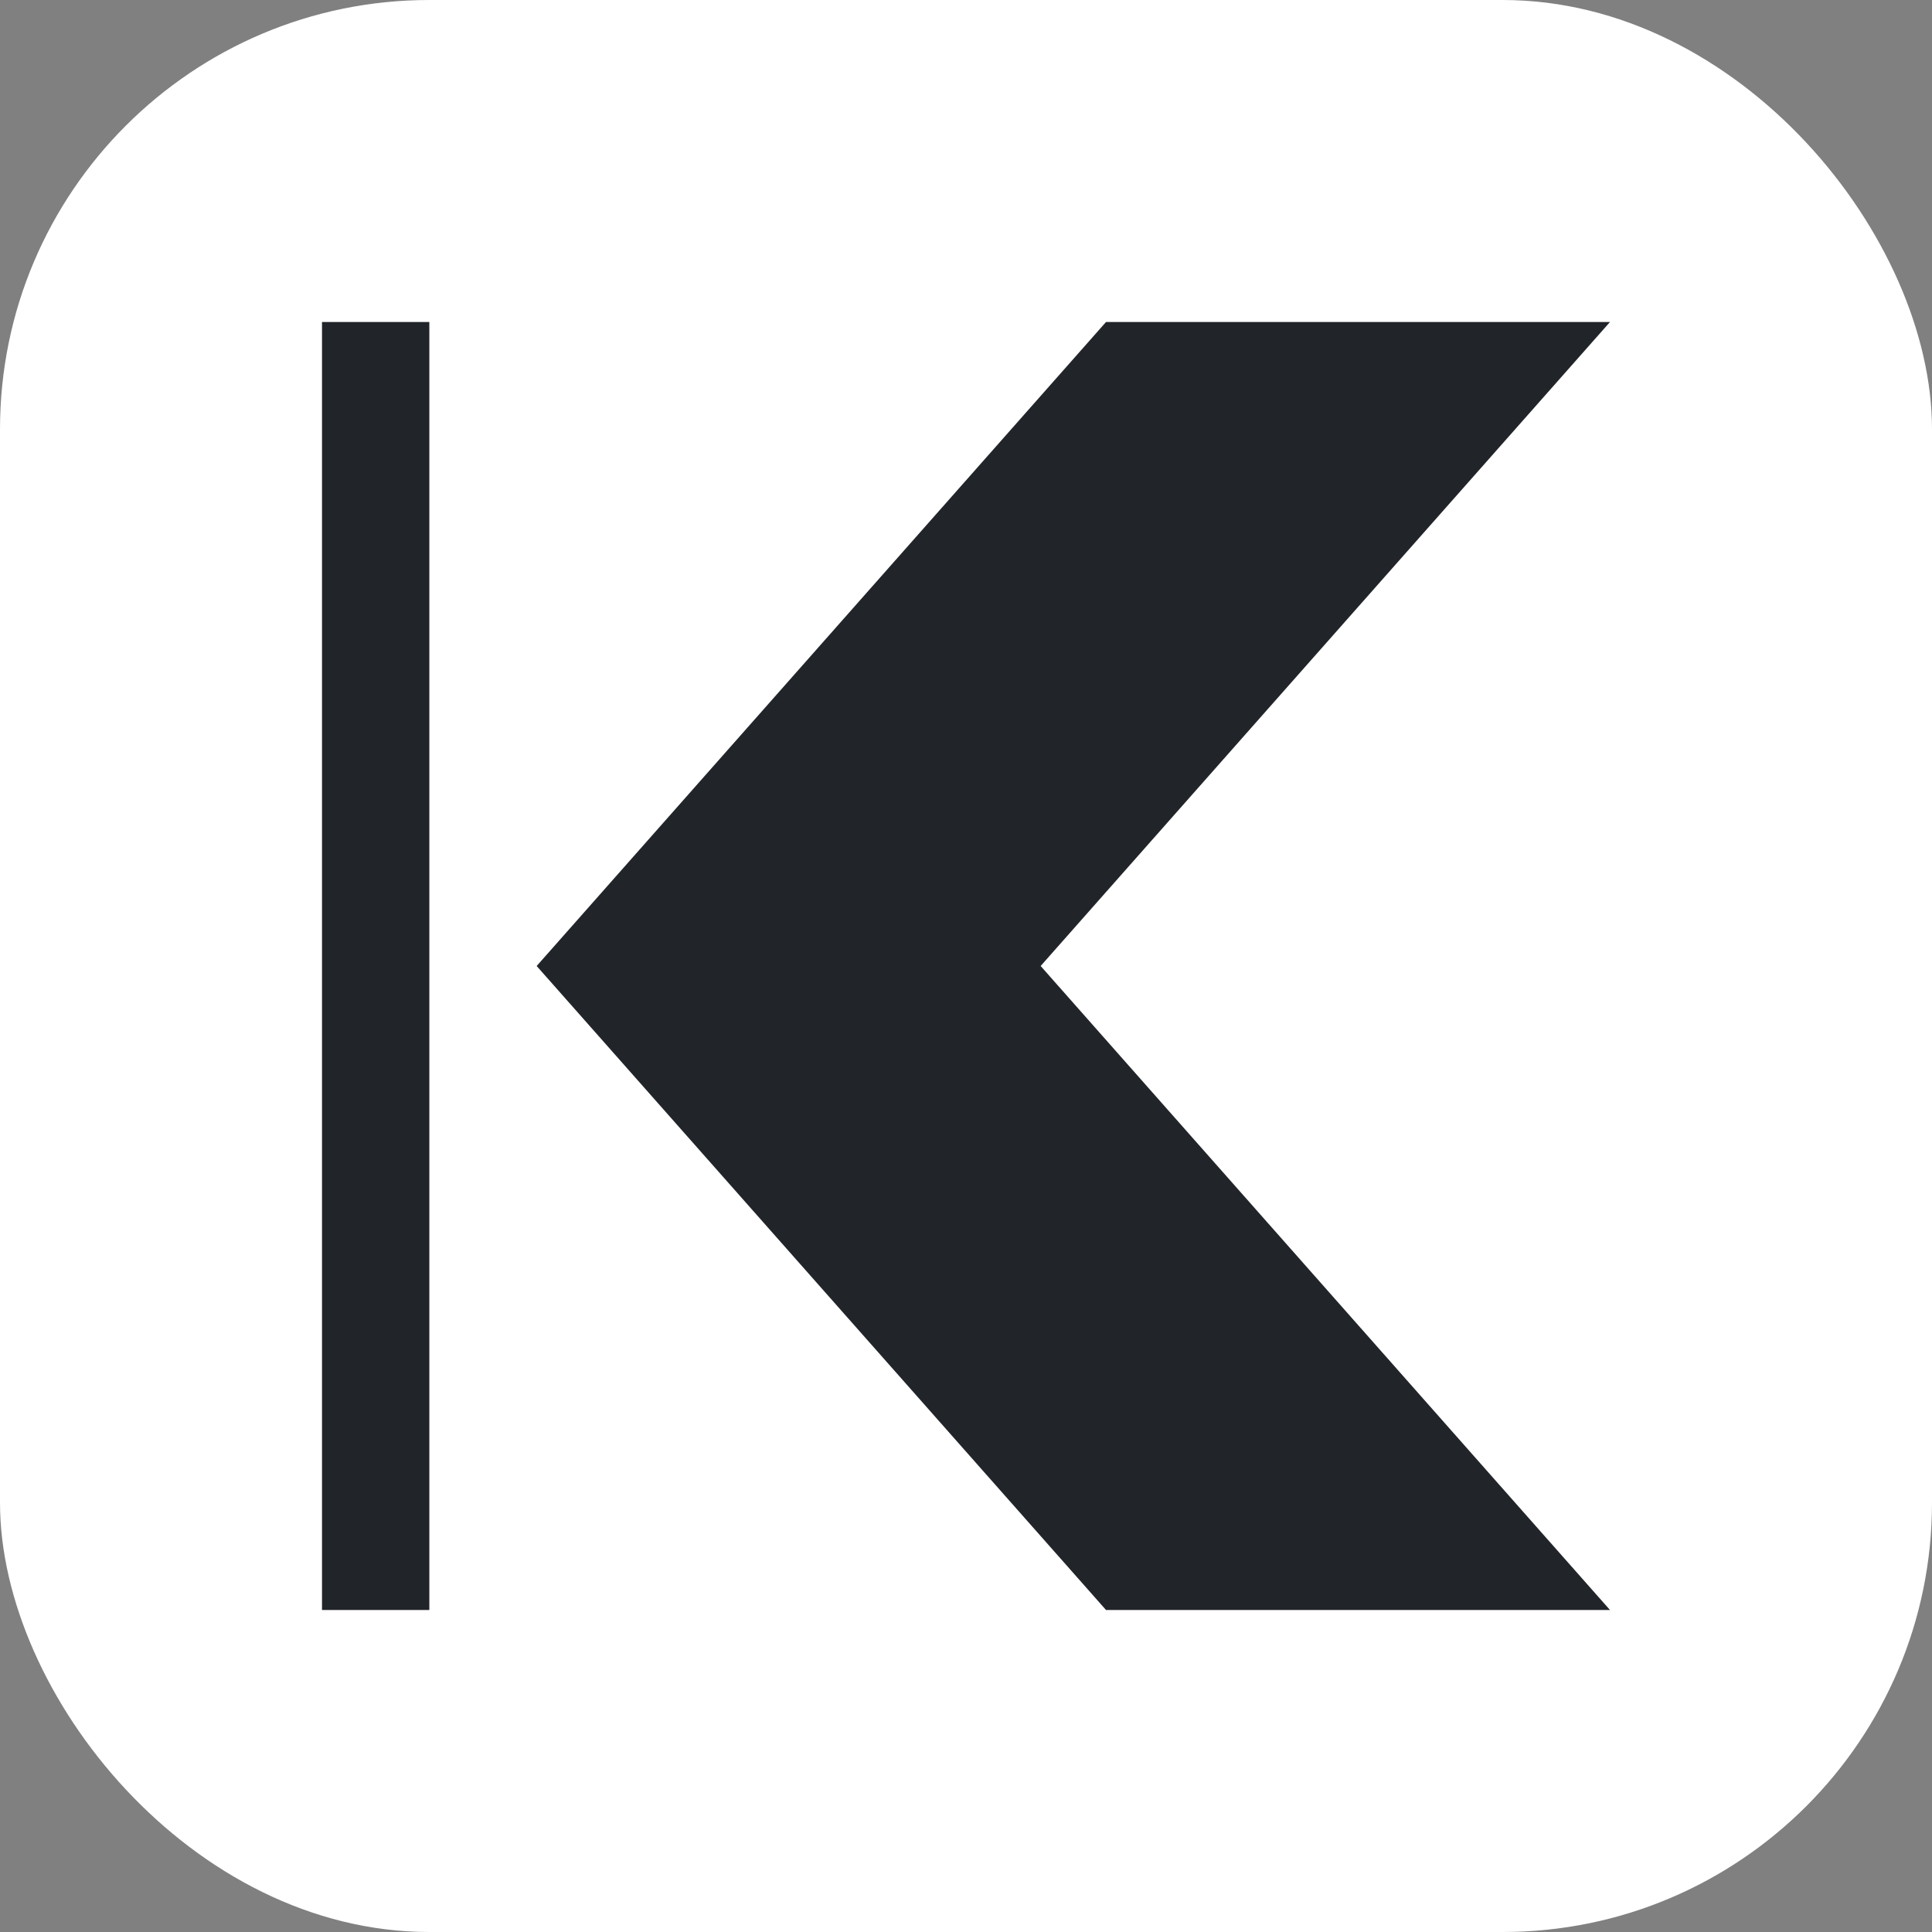
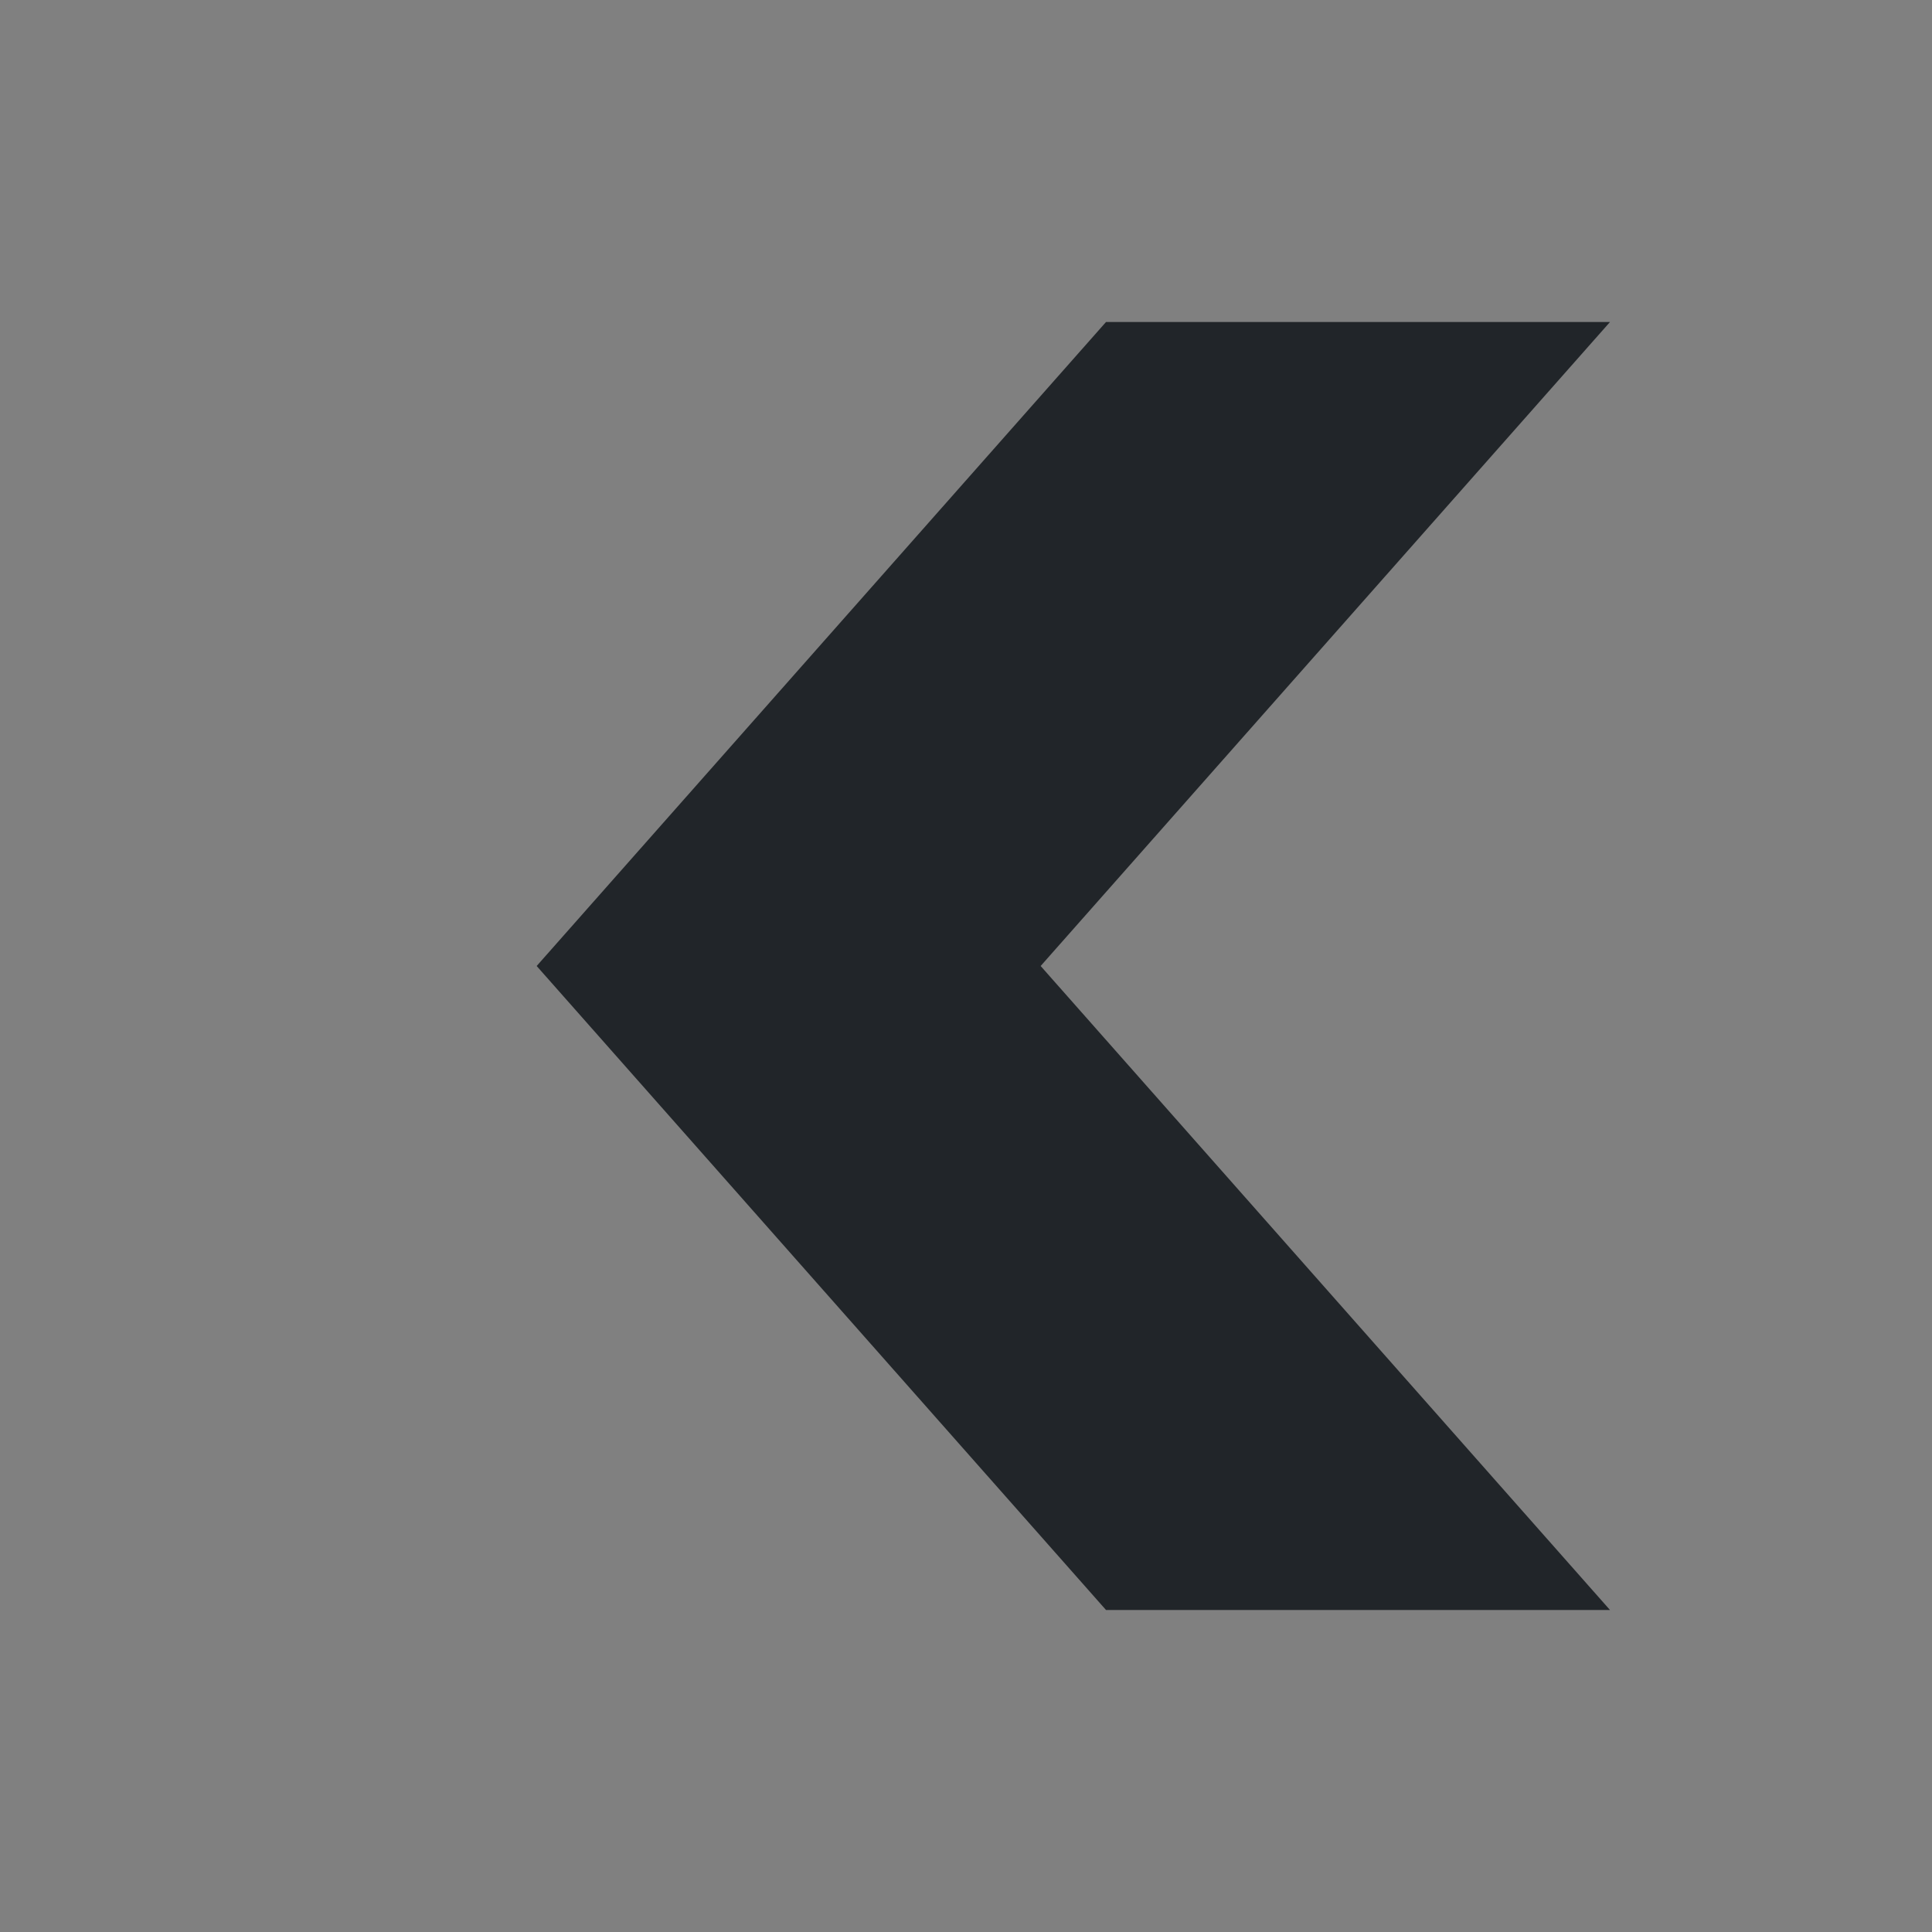
<svg xmlns="http://www.w3.org/2000/svg" width="36" height="36" viewBox="0 0 36 36" fill="none">
  <rect x="0" y="0" width="36" height="36" fill="#808080" stroke="none" />
-   <rect width="36" height="36" rx="8" fill="white" />
-   <path d="M8 6H6L6 30H8L8 6Z" fill="#212529" />
  <path d="M20.609 6L10 18L20.609 30L30 30L19.391 18L30 6L20.609 6Z" fill="#212529" />
</svg>